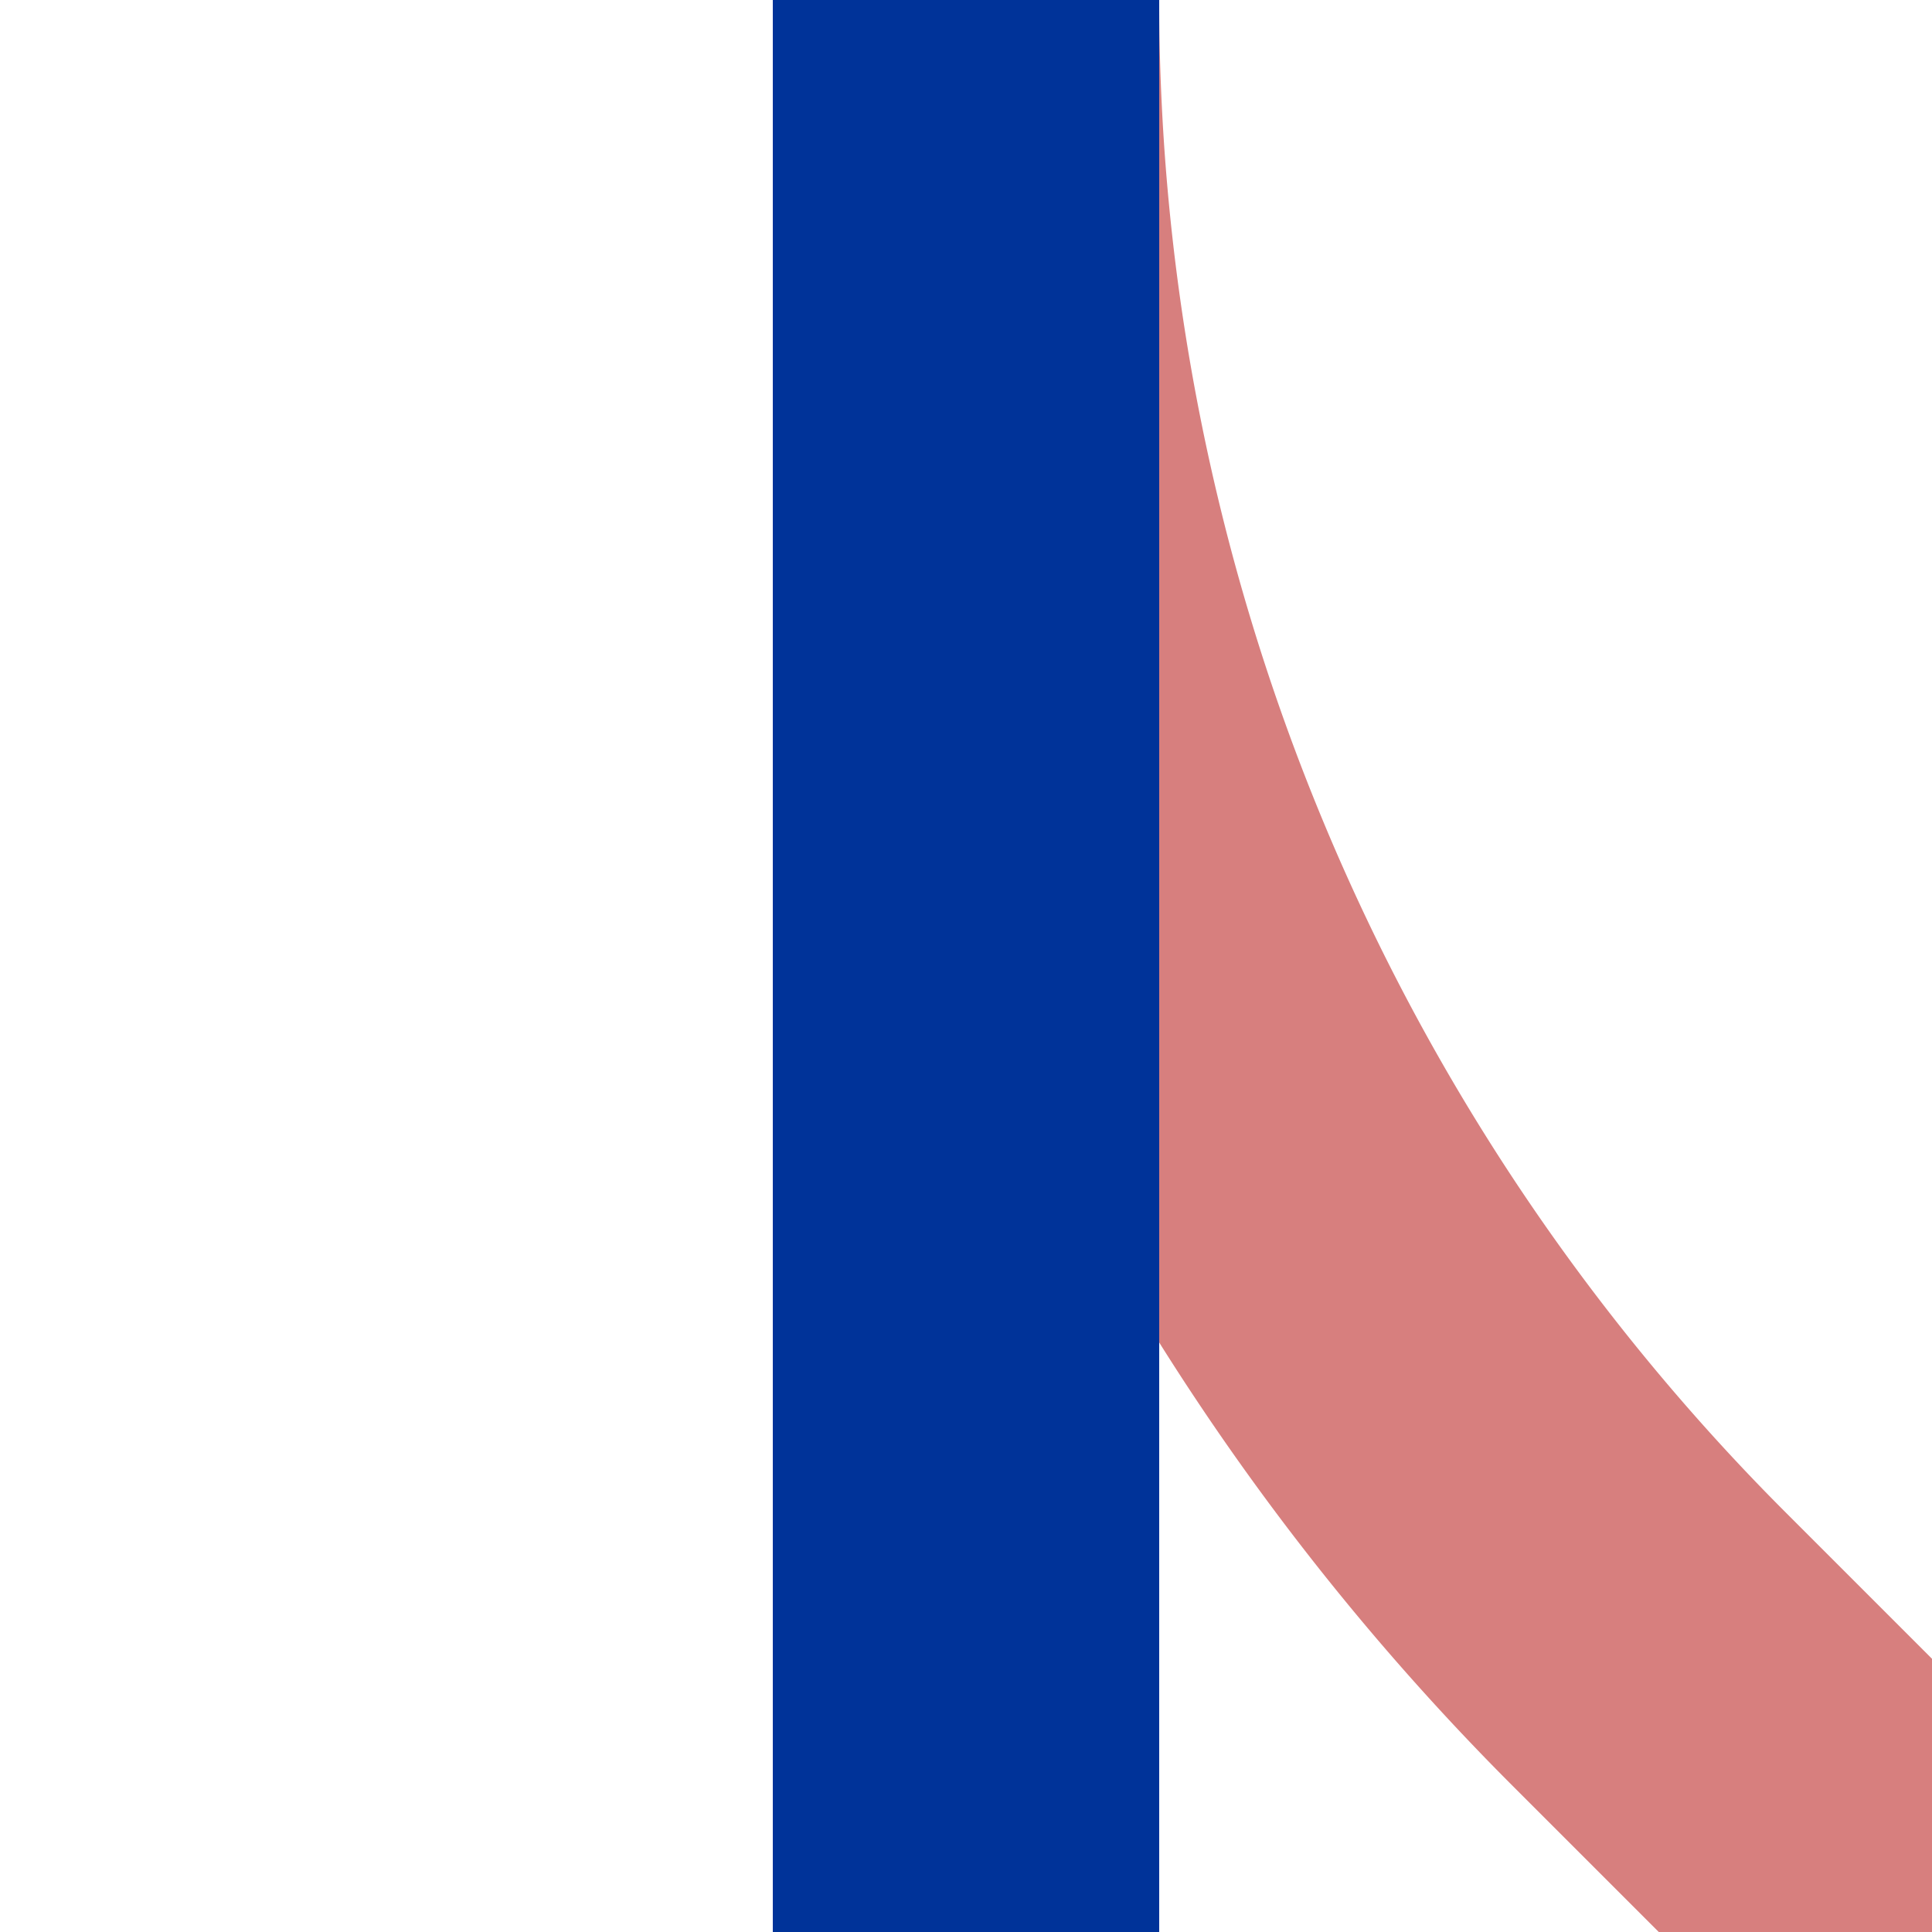
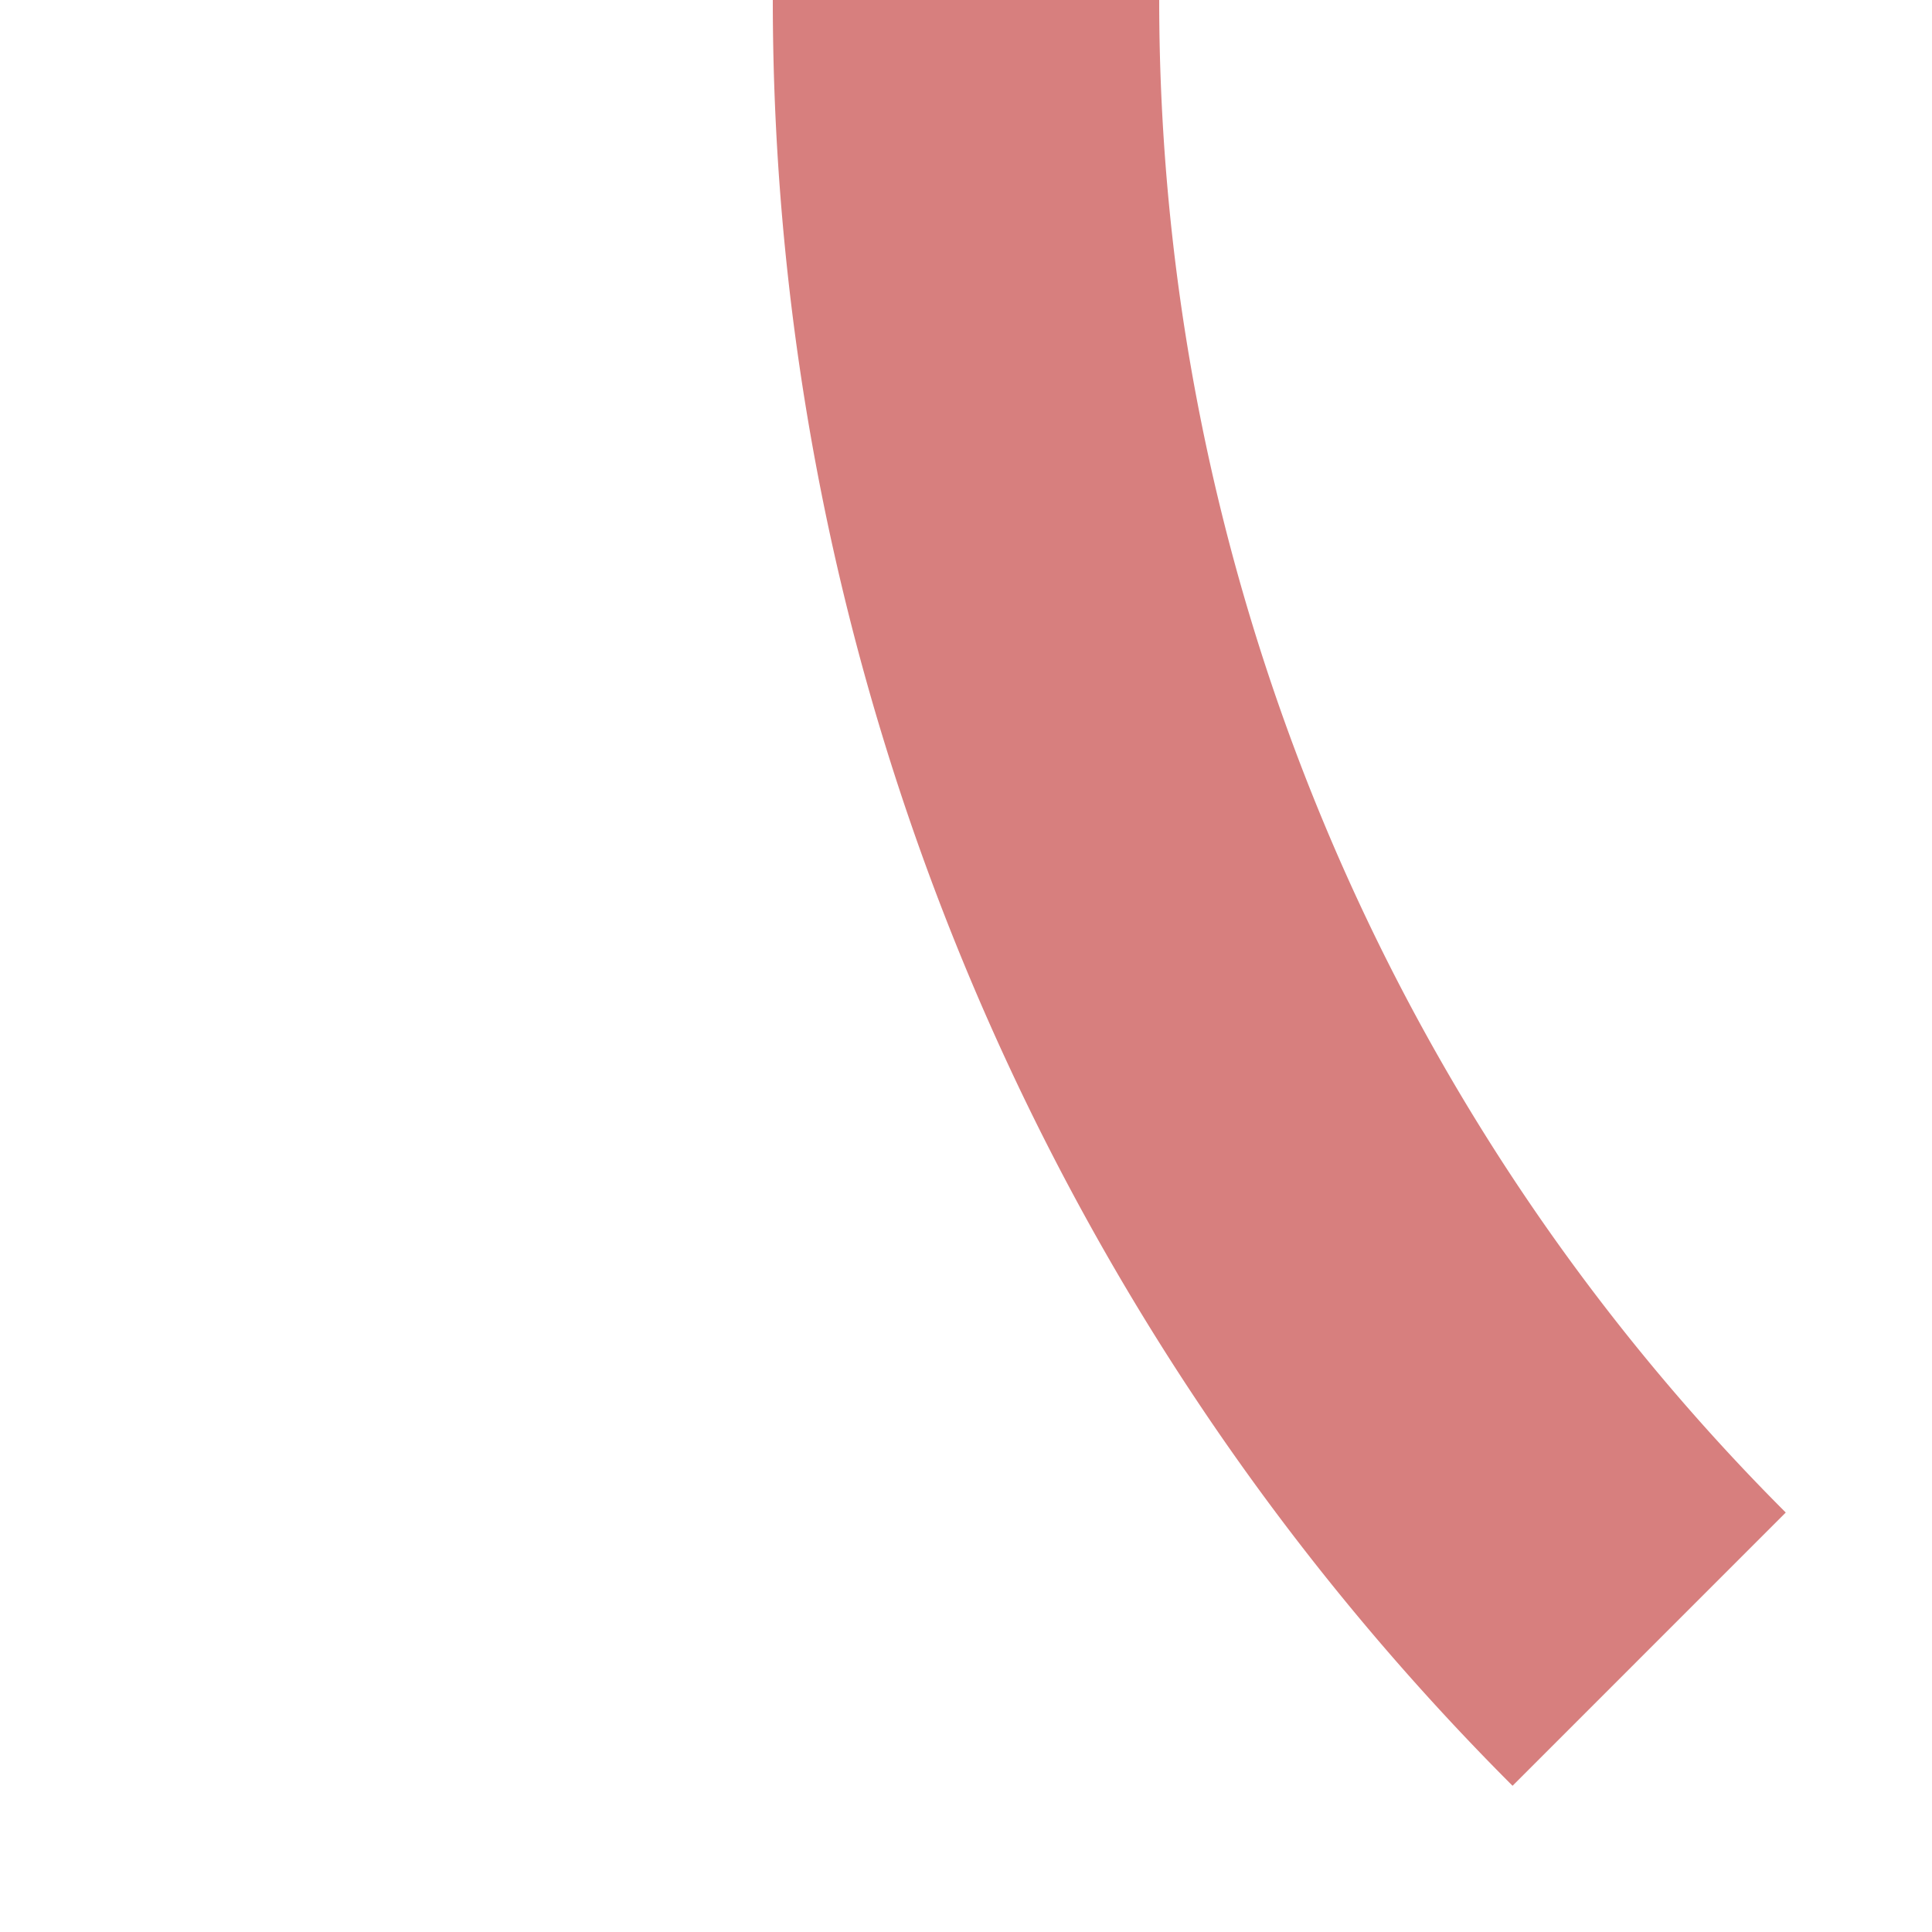
<svg xmlns="http://www.w3.org/2000/svg" width="500" height="500">
  <title>Junction of lines through and unused in another colour to 2nd corner, set "u"</title>
  <g stroke-width="100">
-     <path d="M 250,0 A 603.55,603.55 0 0 0 426.8,426.8 L 500,500" stroke="#D77F7E" fill="none" />
-     <path d="M 250,0 V 500" stroke="#003399" />
+     <path d="M 250,0 A 603.55,603.55 0 0 0 426.8,426.8 " stroke="#D77F7E" fill="none" />
  </g>
</svg>